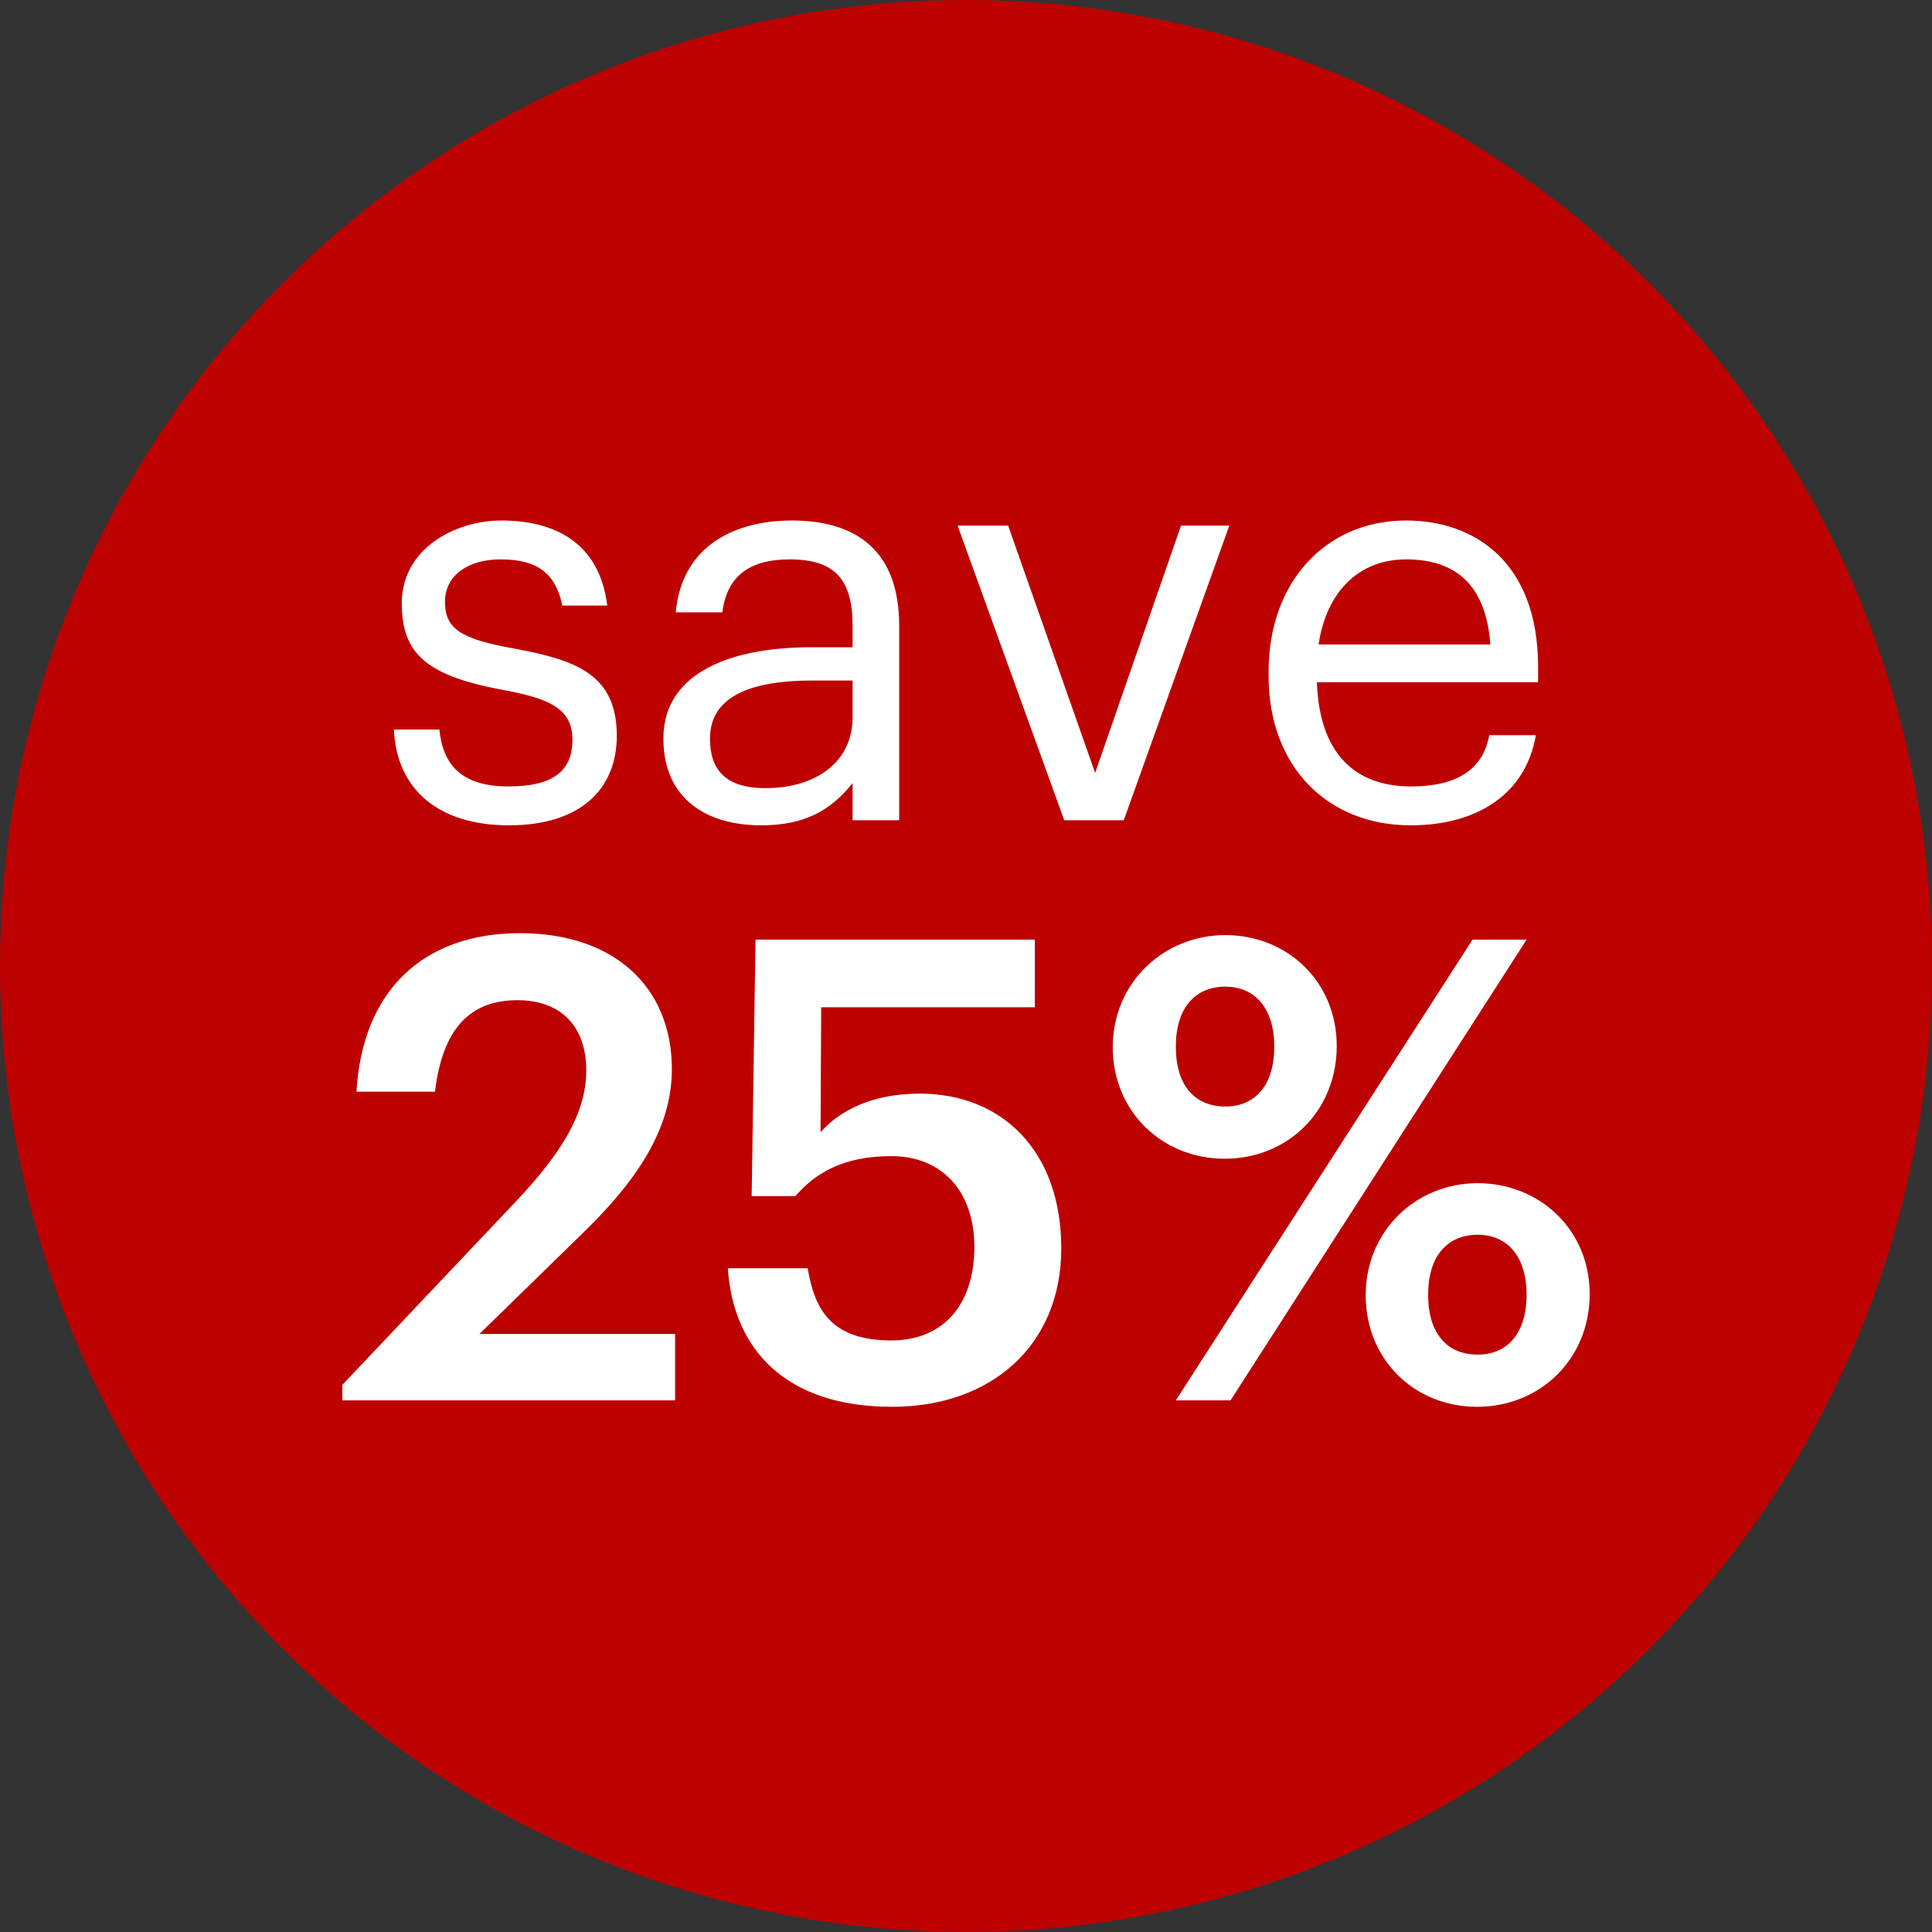
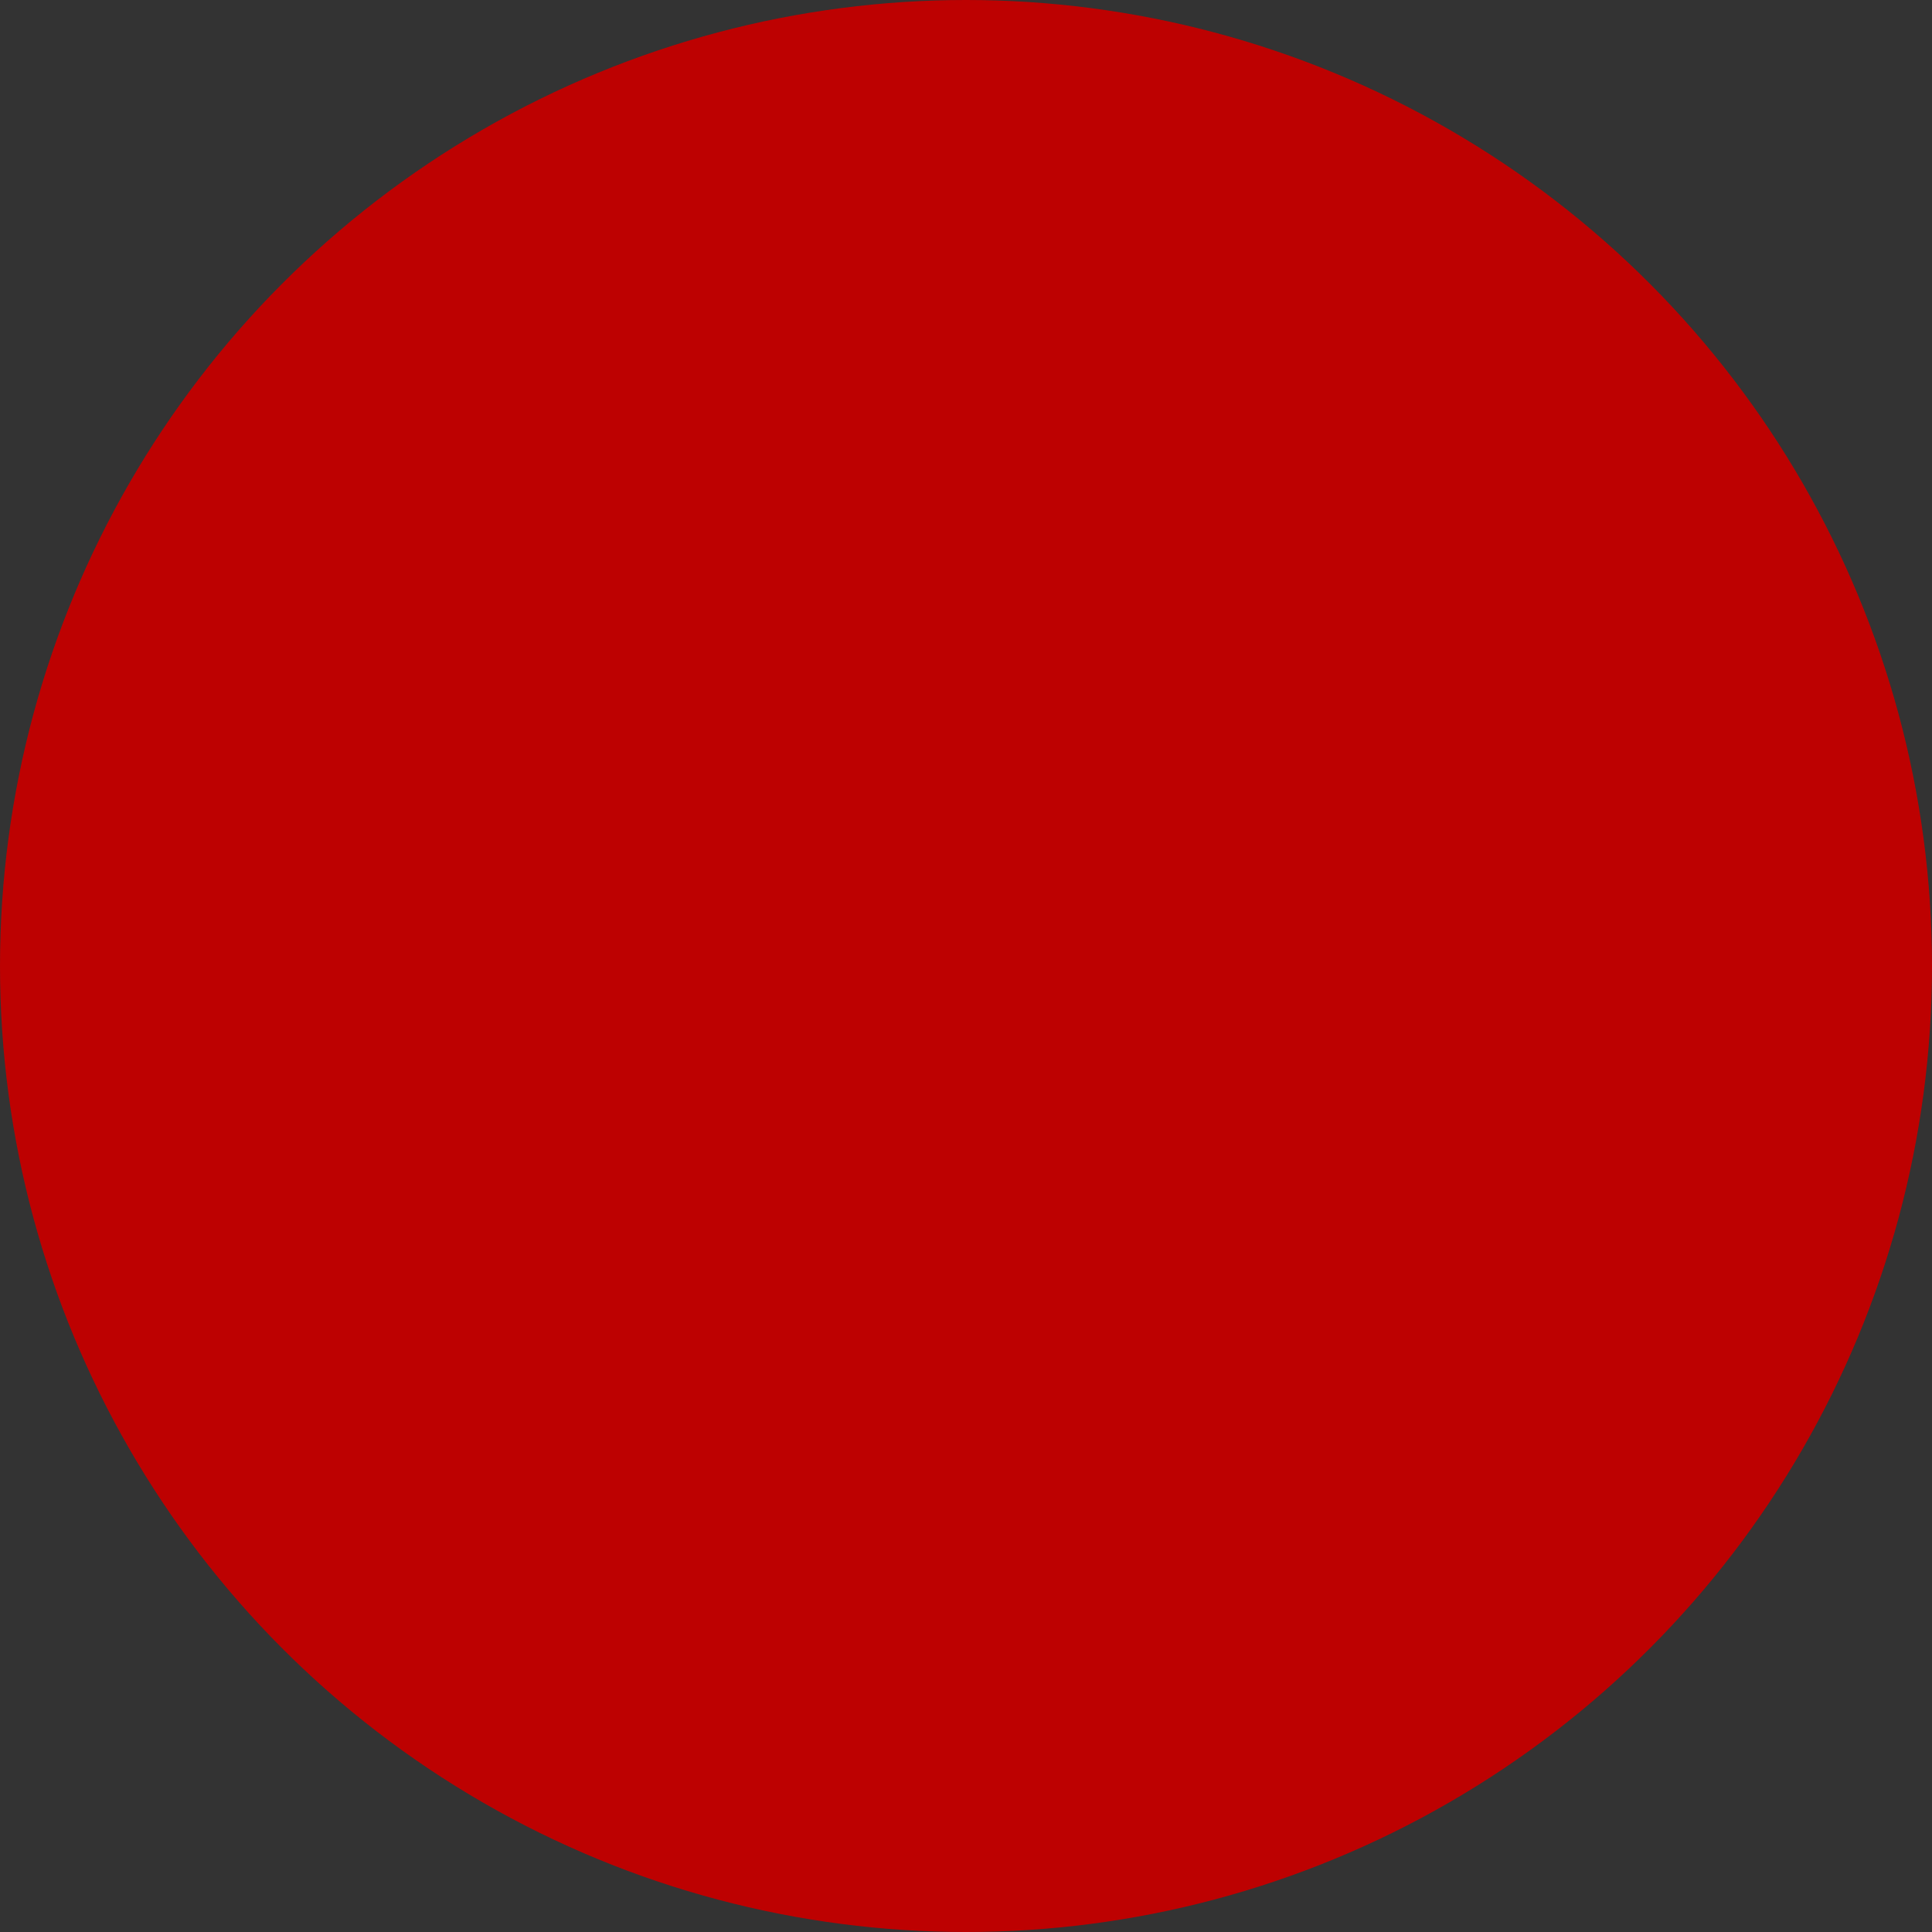
<svg xmlns="http://www.w3.org/2000/svg" width="412px" height="412px" viewBox="0 0 412 412" version="1.1">
  <rect x="0" y="0" width="412" height="412" fill="#333333" stroke="none" />
  <title>Red Icon/White Text</title>
  <desc>Created with Sketch.</desc>
  <g id="Red-Icon/White-Text" stroke="none" stroke-width="1" fill="none" fill-rule="evenodd">
    <circle id="Circle" fill="#BD0101" cx="206" cy="206" r="206" />
    <g id="Text" transform="translate(73, 111)" fill="#FFFFFF" fill-rule="nonzero">
-       <path d="M70.961,187.626 L70.961,173.472 L29.235,173.472 L51.059,152.173 C62.725,140.905 70.275,129.774 70.275,116.995 C70.275,99.68 58.196,88 37.882,88 C17.157,88 4.255,100.367 3.02,121.804 L19.765,121.804 C21.412,107.925 27.588,102.291 37.333,102.291 C46.804,102.291 52.02,108.063 52.02,117.269 C52.02,126.614 46.392,135.271 37.059,145.165 L0,184.328 L0,187.626 L70.961,187.626 Z M117.216,189 C138.353,189 153.314,175.946 153.314,155.196 C153.314,134.584 140.824,122.216 123.118,122.216 C112.686,122.216 105.824,126.064 101.98,130.461 L102.118,103.803 L147.686,103.803 L147.686,89.374 L88.118,89.374 L87.294,144.065 L96.627,144.065 C101.02,138.981 107.059,135.546 117.078,135.546 C127.922,135.546 134.784,143.103 134.784,154.921 C134.784,167.014 128.333,174.846 117.078,174.846 C104.451,174.846 100.745,168.525 99.235,159.456 L82.216,159.456 C83.314,176.358 94.157,189 117.216,189 Z M188.176,136.095 C201.627,136.095 212.059,125.927 212.059,112.048 C212.059,98.306 201.49,88.412 188.314,88.412 C175.137,88.412 164.294,98.581 164.294,112.322 C164.294,125.927 174.725,136.095 188.176,136.095 Z M189.412,187.626 L252.549,89.374 L241.02,89.374 L177.745,187.626 L189.412,187.626 Z M188.314,124.965 C181.863,124.965 177.745,120.567 177.745,112.185 C177.745,103.94 181.863,99.405 188.314,99.405 C194.765,99.405 198.745,104.215 198.745,112.185 C198.745,120.293 194.765,124.965 188.314,124.965 Z M241.98,189 C255.431,189 266,178.831 266,164.952 C266,151.211 255.294,141.317 242.118,141.317 C228.941,141.317 218.235,151.486 218.235,165.227 C218.235,178.831 228.529,189 241.98,189 Z M242.118,177.869 C235.667,177.869 231.549,173.472 231.549,165.09 C231.549,156.845 235.667,152.31 242.118,152.31 C248.569,152.31 252.549,157.12 252.549,165.09 C252.549,173.197 248.569,177.869 242.118,177.869 Z" id="25%" />
-       <path d="M35.544,65 C50.749,65 58.531,57.311 58.531,45.896 C58.531,32.56 49.432,29.677 36.501,27.274 C25.008,25.231 21.895,22.948 21.895,17.301 C21.895,11.895 26.564,8.29 33.748,8.29 C41.65,8.29 45.481,11.294 46.918,18.142 L56.496,18.142 C54.819,4.566 45.122,0 33.868,0 C24.05,0 12.676,6.007 12.676,17.662 C12.676,28.595 18.184,33.161 34.466,36.165 C44.164,37.967 49.073,40.129 49.073,46.738 C49.073,53.466 44.882,56.71 35.424,56.71 C25.367,56.71 21.416,52.024 20.698,44.575 L11,44.575 C11.599,57.431 20.578,65 35.544,65 Z M89.3,65 C98.519,65 104.146,61.876 108.816,55.989 L108.816,63.919 L118.753,63.919 L118.753,22.468 C118.753,4.926 107.858,0 95.885,0 C83.793,0 72.419,5.287 71.102,19.584 L81.039,19.584 C81.997,11.895 86.786,8.29 95.406,8.29 C104.984,8.29 108.816,12.495 108.816,22.468 L108.816,27.033 L99.836,27.033 C83.793,27.033 68.468,31.959 68.468,46.497 C68.468,59.353 77.687,65 89.3,65 Z M90.258,57.07 C81.518,57.07 78.405,52.985 78.405,46.497 C78.405,37.246 87.624,34.122 100.195,34.122 L108.816,34.122 L108.816,41.932 C108.816,51.664 100.794,57.07 90.258,57.07 Z M166.643,63.919 L189.151,1.081 L178.855,1.081 L160.537,53.826 L141.979,1.081 L131.204,1.081 L153.952,63.919 L166.643,63.919 Z M227.822,65 C241.95,65 252.366,58.392 254.521,45.776 L244.584,45.776 C243.267,53.105 237.64,56.71 227.942,56.71 C215.132,56.71 208.307,48.78 207.828,34.482 L255,34.482 L255,31.238 C255,8.771 241.351,0 226.865,0 C209.624,0 197.532,13.216 197.532,32.2 L197.532,33.161 C197.532,52.505 210.103,65 227.822,65 Z M244.823,26.433 L208.187,26.433 C209.864,15.259 216.688,8.29 226.865,8.29 C237.161,8.29 243.866,13.457 244.823,26.433 Z" id="save" />
-     </g>
+       </g>
  </g>
</svg>